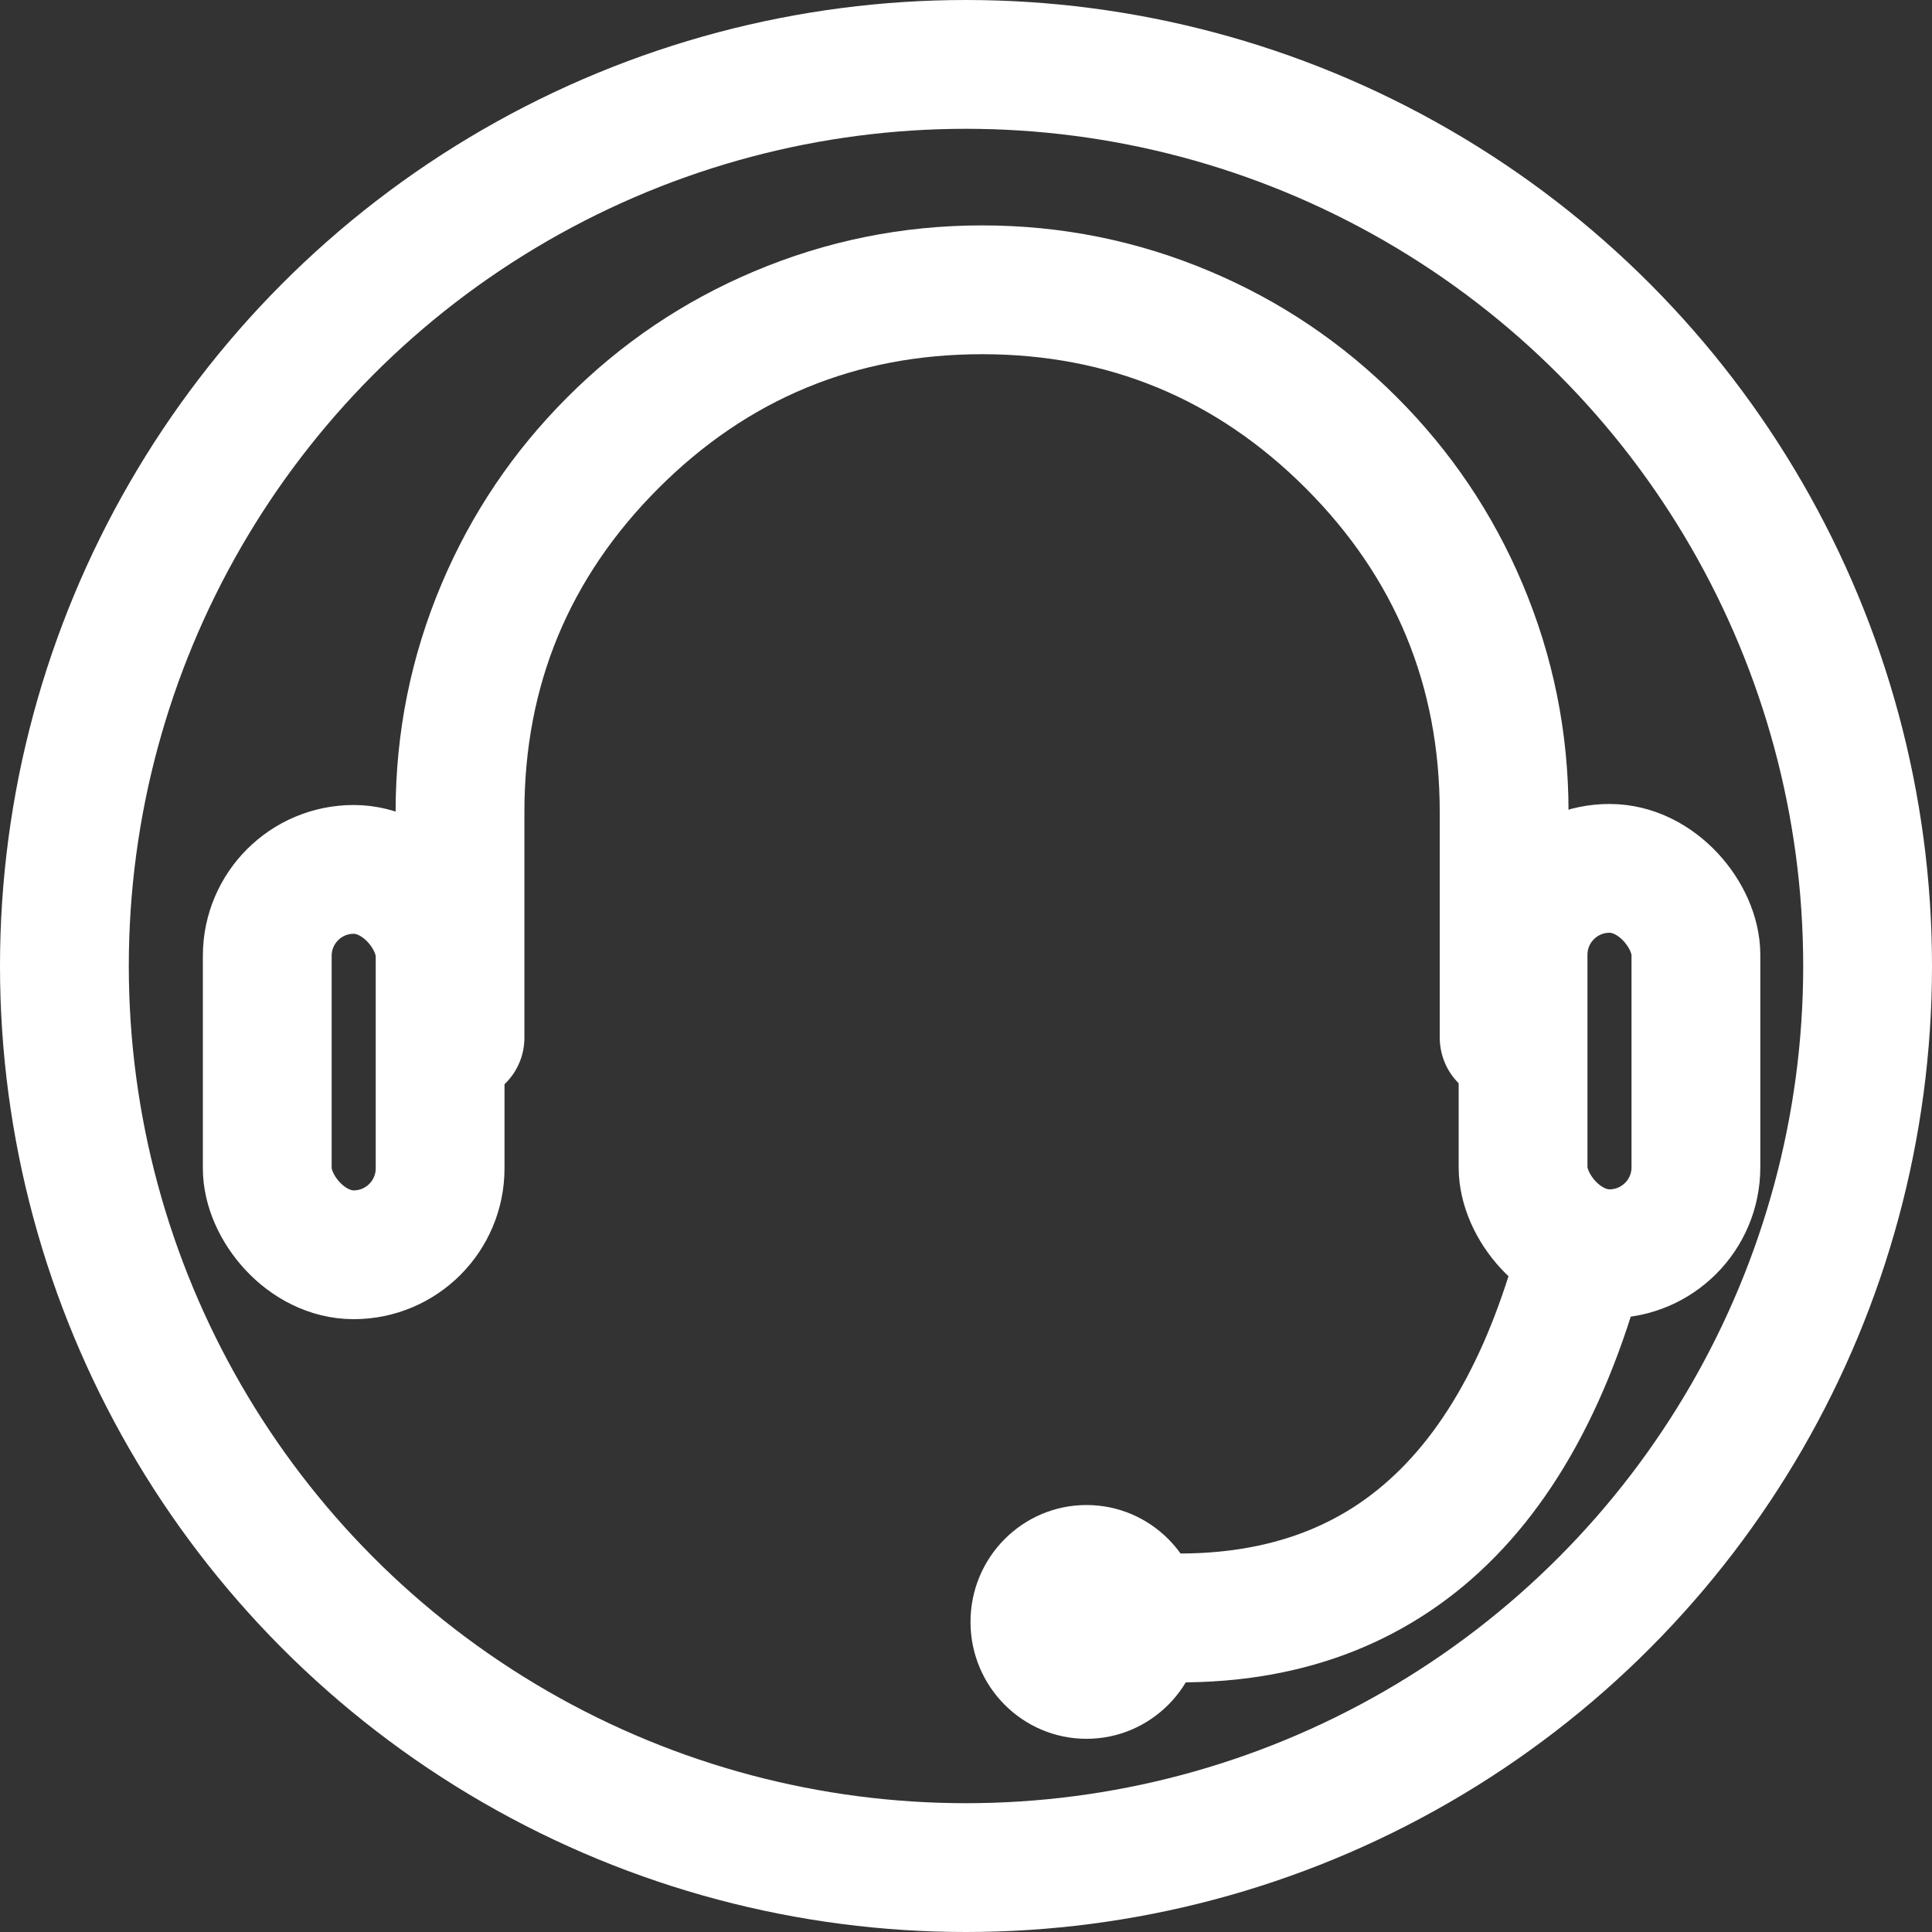
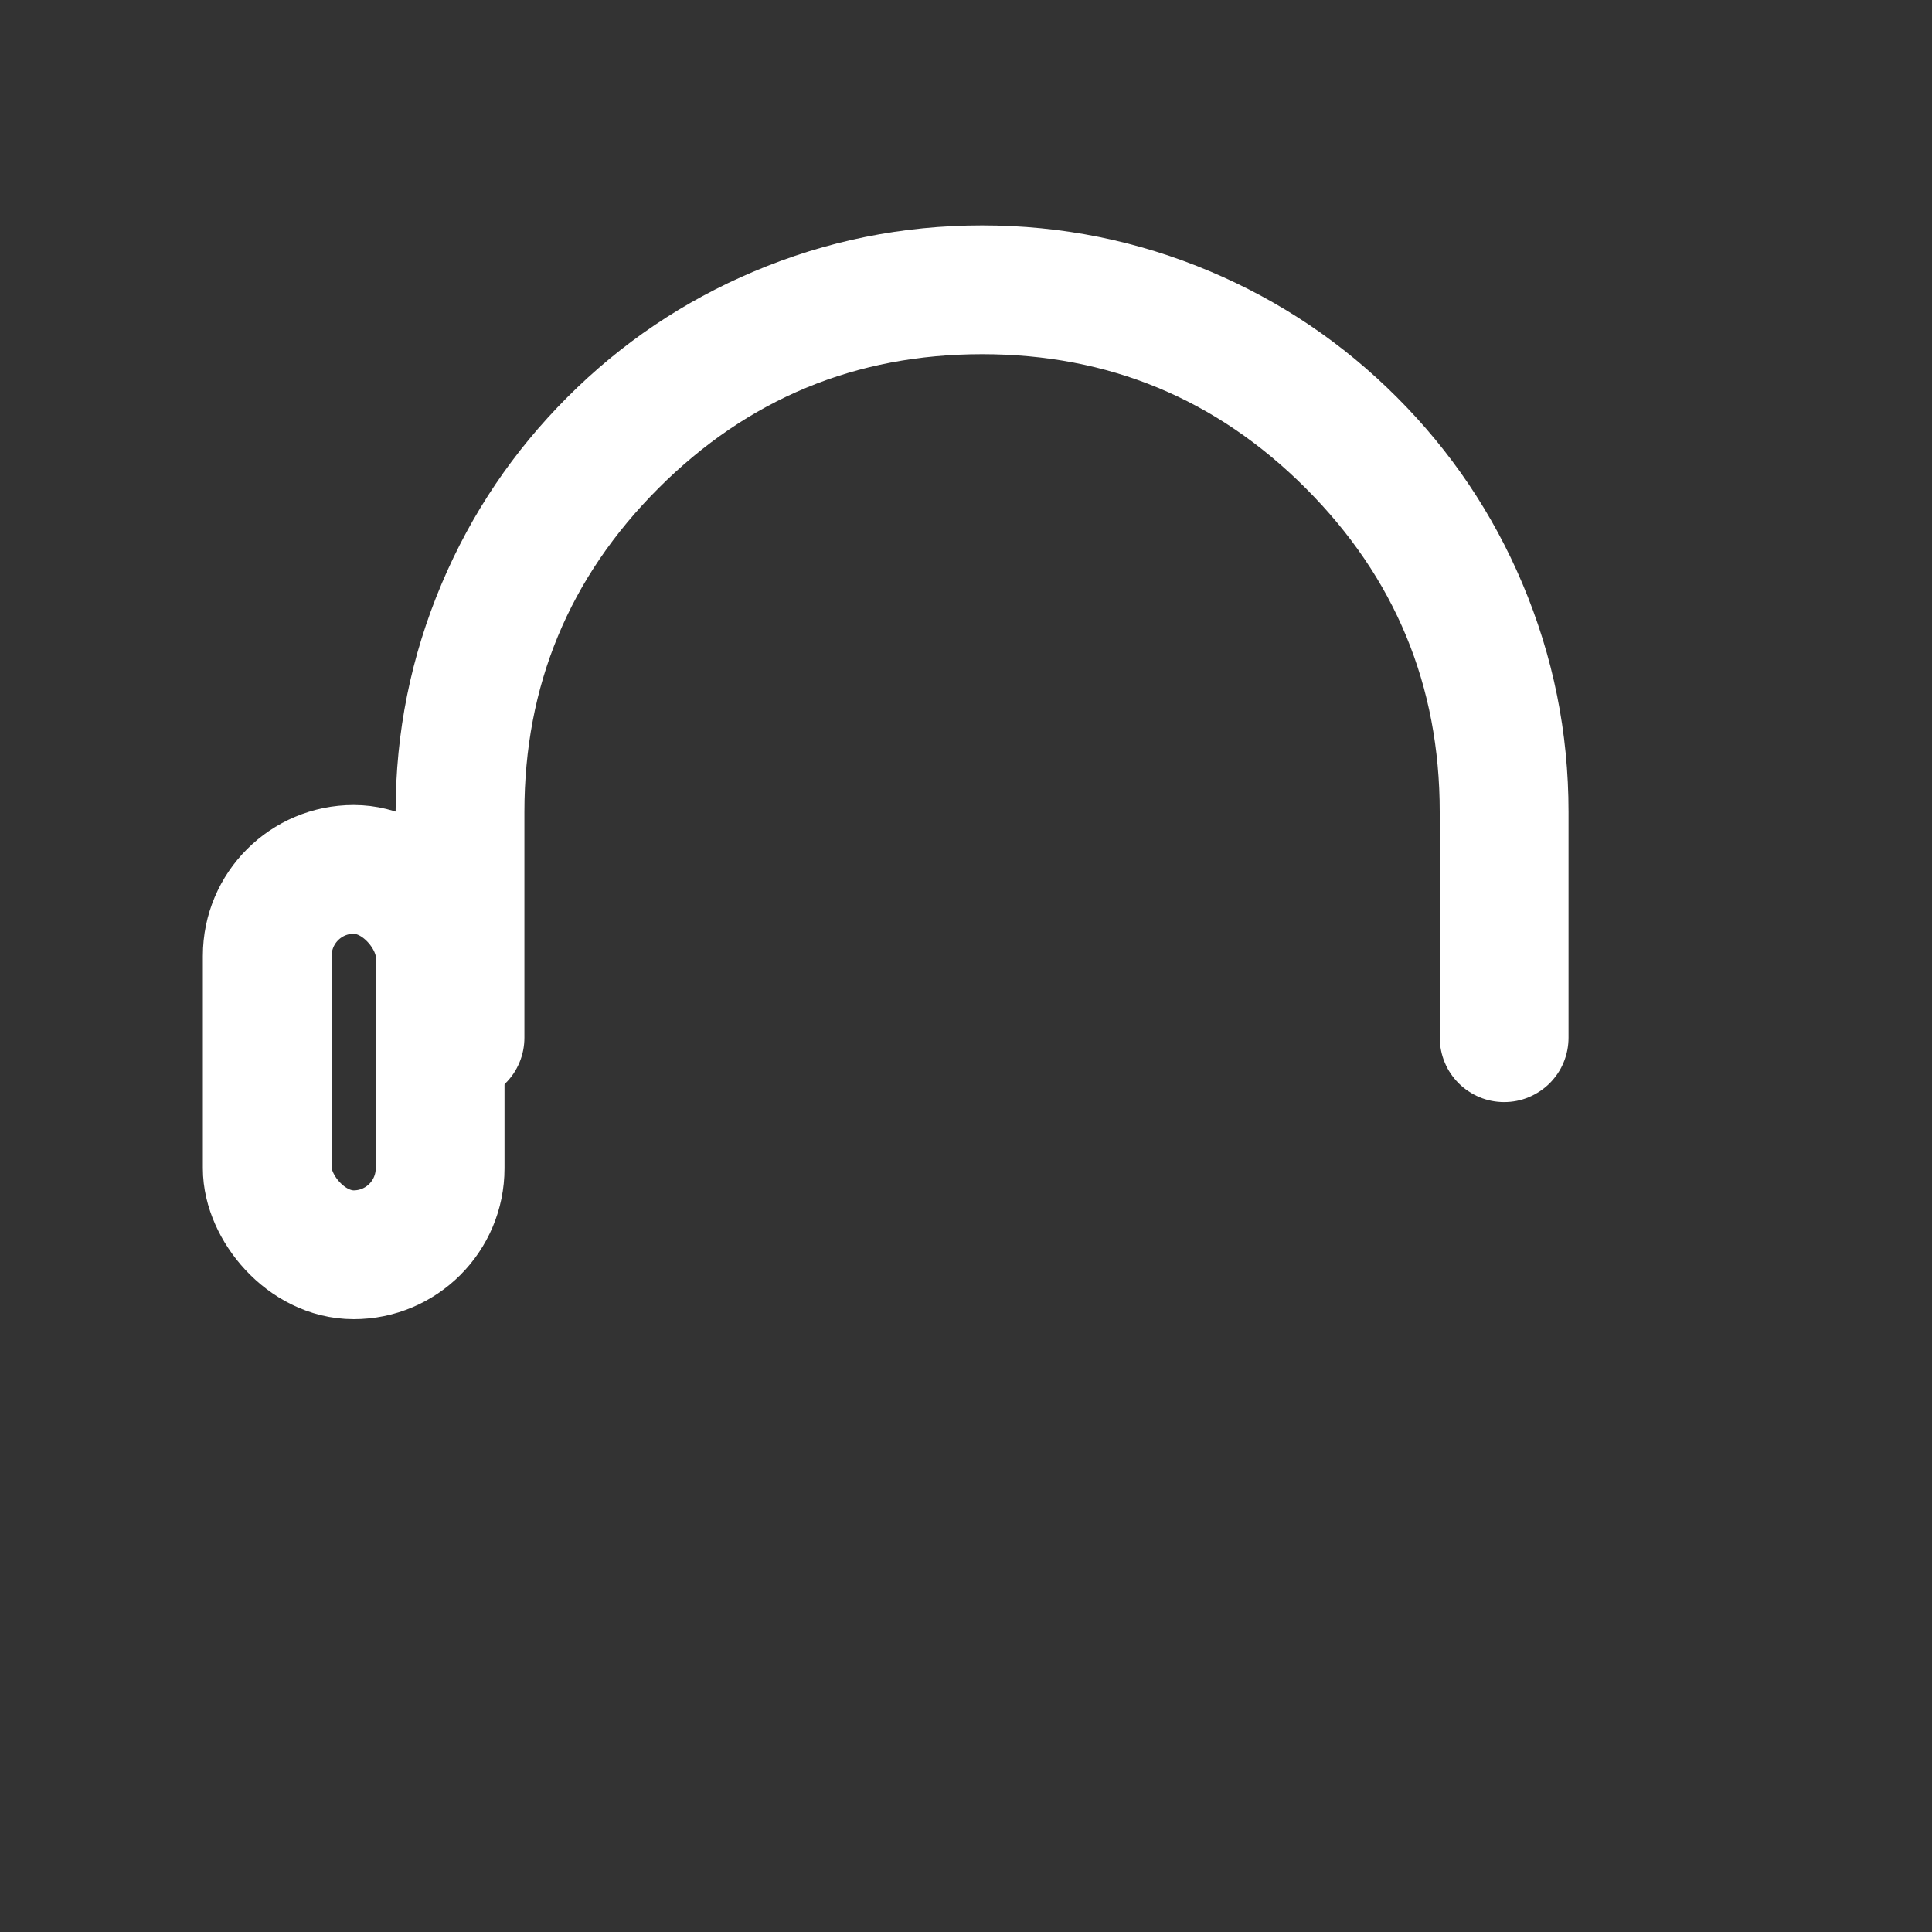
<svg xmlns="http://www.w3.org/2000/svg" fill="none" version="1.1" width="30" height="30" viewBox="0 0 30 30">
  <rect x="0" y="0" width="30" height="30" fill="#333333" stroke="none" />
  <g style="mix-blend-mode:passthrough">
    <g style="mix-blend-mode:passthrough">
-       <ellipse cx="15" cy="15" rx="14" ry="14" fill-opacity="0" stroke-opacity="1" stroke="#FFFFFF" fill="none" stroke-width="2" />
-     </g>
+       </g>
    <g style="mix-blend-mode:passthrough">
      <g style="mix-blend-mode:passthrough">
        <path d="M6.143,16.113L6.143,12.607Q6.143,10.755,6.859,9.062Q7.551,7.427,8.811,6.167Q10.07,4.907,11.705,4.216Q13.398,3.5,15.25,3.5Q17.102,3.5,18.795,4.216Q20.429,4.907,21.689,6.167Q22.949,7.427,23.64,9.062Q24.356,10.755,24.356,12.607L24.356,16.113L22.356,16.113L22.356,12.607Q22.356,9.663,20.275,7.581Q18.194,5.5,15.25,5.5Q12.306,5.5,10.225,7.581Q8.143,9.663,8.143,12.607L8.143,16.113L6.143,16.113ZM8.143,16.113Q8.143,16.211,8.124,16.308Q8.105,16.405,8.067,16.496Q8.029,16.587,7.975,16.669Q7.92,16.75,7.85,16.82Q7.781,16.89,7.699,16.944Q7.617,16.999,7.526,17.037Q7.435,17.075,7.338,17.094Q7.242,17.113,7.143,17.113Q7.045,17.113,6.948,17.094Q6.852,17.075,6.761,17.037Q6.67,16.999,6.588,16.944Q6.506,16.89,6.436,16.82Q6.367,16.75,6.312,16.669Q6.257,16.587,6.219,16.496Q6.182,16.405,6.162,16.308Q6.143,16.211,6.143,16.113Q6.143,16.014,6.162,15.918Q6.182,15.821,6.219,15.73Q6.257,15.639,6.312,15.557Q6.367,15.475,6.436,15.406Q6.506,15.336,6.588,15.281Q6.67,15.227,6.761,15.189Q6.852,15.151,6.948,15.132Q7.045,15.113,7.143,15.113Q7.242,15.113,7.338,15.132Q7.435,15.151,7.526,15.189Q7.617,15.227,7.699,15.281Q7.781,15.336,7.85,15.406Q7.92,15.475,7.975,15.557Q8.029,15.639,8.067,15.73Q8.105,15.821,8.124,15.918Q8.143,16.014,8.143,16.113ZM24.356,16.113Q24.356,16.211,24.337,16.308Q24.318,16.405,24.28,16.496Q24.243,16.587,24.188,16.669Q24.133,16.75,24.064,16.82Q23.994,16.89,23.912,16.944Q23.83,16.999,23.739,17.037Q23.648,17.075,23.552,17.094Q23.455,17.113,23.356,17.113Q23.258,17.113,23.161,17.094Q23.065,17.075,22.974,17.037Q22.883,16.999,22.801,16.944Q22.719,16.89,22.649,16.82Q22.58,16.75,22.525,16.669Q22.47,16.587,22.433,16.496Q22.395,16.405,22.376,16.308Q22.356,16.211,22.356,16.113Q22.356,16.014,22.376,15.918Q22.395,15.821,22.433,15.73Q22.47,15.639,22.525,15.557Q22.58,15.475,22.649,15.406Q22.719,15.336,22.801,15.281Q22.883,15.227,22.974,15.189Q23.065,15.151,23.161,15.132Q23.258,15.113,23.356,15.113Q23.455,15.113,23.552,15.132Q23.648,15.151,23.739,15.189Q23.83,15.227,23.912,15.281Q23.994,15.336,24.064,15.406Q24.133,15.475,24.188,15.557Q24.243,15.639,24.28,15.73Q24.318,15.821,24.337,15.918Q24.356,16.014,24.356,16.113Z" fill="#FFFFFF" fill-opacity="1" />
      </g>
      <g style="mix-blend-mode:passthrough">
        <rect x="4.15" y="13.5" width="2.684" height="5.984" rx="1.342" fill-opacity="0" stroke-opacity="1" stroke="#FFFFFF" fill="none" stroke-width="2" />
      </g>
      <g style="mix-blend-mode:passthrough">
-         <rect x="23.65" y="13.484" width="2.684" height="5.984" rx="1.342" fill-opacity="0" stroke-opacity="1" stroke="#FFFFFF" fill="none" stroke-width="2" />
-       </g>
+         </g>
      <g style="mix-blend-mode:passthrough">
-         <path d="M17.027,24.016Q19.522,24.409,21.088,23.357Q22.682,22.287,23.48,19.635L25.395,20.211Q24.391,23.548,22.203,25.018Q19.985,26.506,16.716,25.992L17.027,24.016ZM17.871,25.004Q17.871,25.103,17.852,25.199Q17.833,25.296,17.795,25.387Q17.757,25.478,17.703,25.56Q17.648,25.641,17.578,25.711Q17.509,25.781,17.427,25.835Q17.345,25.89,17.254,25.928Q17.163,25.966,17.066,25.985Q16.97,26.004,16.871,26.004Q16.773,26.004,16.676,25.985Q16.58,25.966,16.489,25.928Q16.398,25.89,16.316,25.835Q16.234,25.781,16.164,25.711Q16.094,25.641,16.04,25.56Q15.985,25.478,15.947,25.387Q15.91,25.296,15.89,25.199Q15.871,25.103,15.871,25.004Q15.871,24.906,15.89,24.809Q15.91,24.712,15.947,24.621Q15.985,24.53,16.04,24.448Q16.094,24.367,16.164,24.297Q16.234,24.227,16.316,24.173Q16.398,24.118,16.489,24.08Q16.58,24.042,16.676,24.023Q16.773,24.004,16.871,24.004Q16.97,24.004,17.066,24.023Q17.163,24.042,17.254,24.08Q17.345,24.118,17.427,24.173Q17.509,24.227,17.578,24.297Q17.648,24.367,17.703,24.448Q17.757,24.53,17.795,24.621Q17.833,24.712,17.852,24.809Q17.871,24.906,17.871,25.004ZM25.437,19.923Q25.437,20.022,25.418,20.118Q25.399,20.215,25.361,20.306Q25.324,20.397,25.269,20.479Q25.214,20.561,25.145,20.63Q25.075,20.7,24.993,20.755Q24.911,20.81,24.82,20.847Q24.729,20.885,24.632,20.904Q24.536,20.923,24.437,20.923Q24.339,20.923,24.242,20.904Q24.146,20.885,24.055,20.847Q23.964,20.81,23.882,20.755Q23.8,20.7,23.73,20.63Q23.661,20.561,23.606,20.479Q23.551,20.397,23.514,20.306Q23.476,20.215,23.457,20.118Q23.437,20.022,23.437,19.923Q23.437,19.825,23.457,19.728Q23.476,19.632,23.514,19.541Q23.551,19.45,23.606,19.368Q23.661,19.286,23.73,19.216Q23.8,19.147,23.882,19.092Q23.964,19.037,24.055,19Q24.146,18.962,24.242,18.943Q24.339,18.923,24.437,18.923Q24.536,18.923,24.632,18.943Q24.729,18.962,24.82,19Q24.911,19.037,24.993,19.092Q25.075,19.147,25.145,19.216Q25.214,19.286,25.269,19.368Q25.324,19.45,25.361,19.541Q25.399,19.632,25.418,19.728Q25.437,19.825,25.437,19.923Z" fill="#FFFFFF" fill-opacity="1" />
-       </g>
+         </g>
      <g style="mix-blend-mode:passthrough">
-         <ellipse cx="16.871" cy="25.185" rx="1.801" ry="1.815" fill="#FFFFFF" fill-opacity="1" />
-       </g>
+         </g>
    </g>
  </g>
</svg>